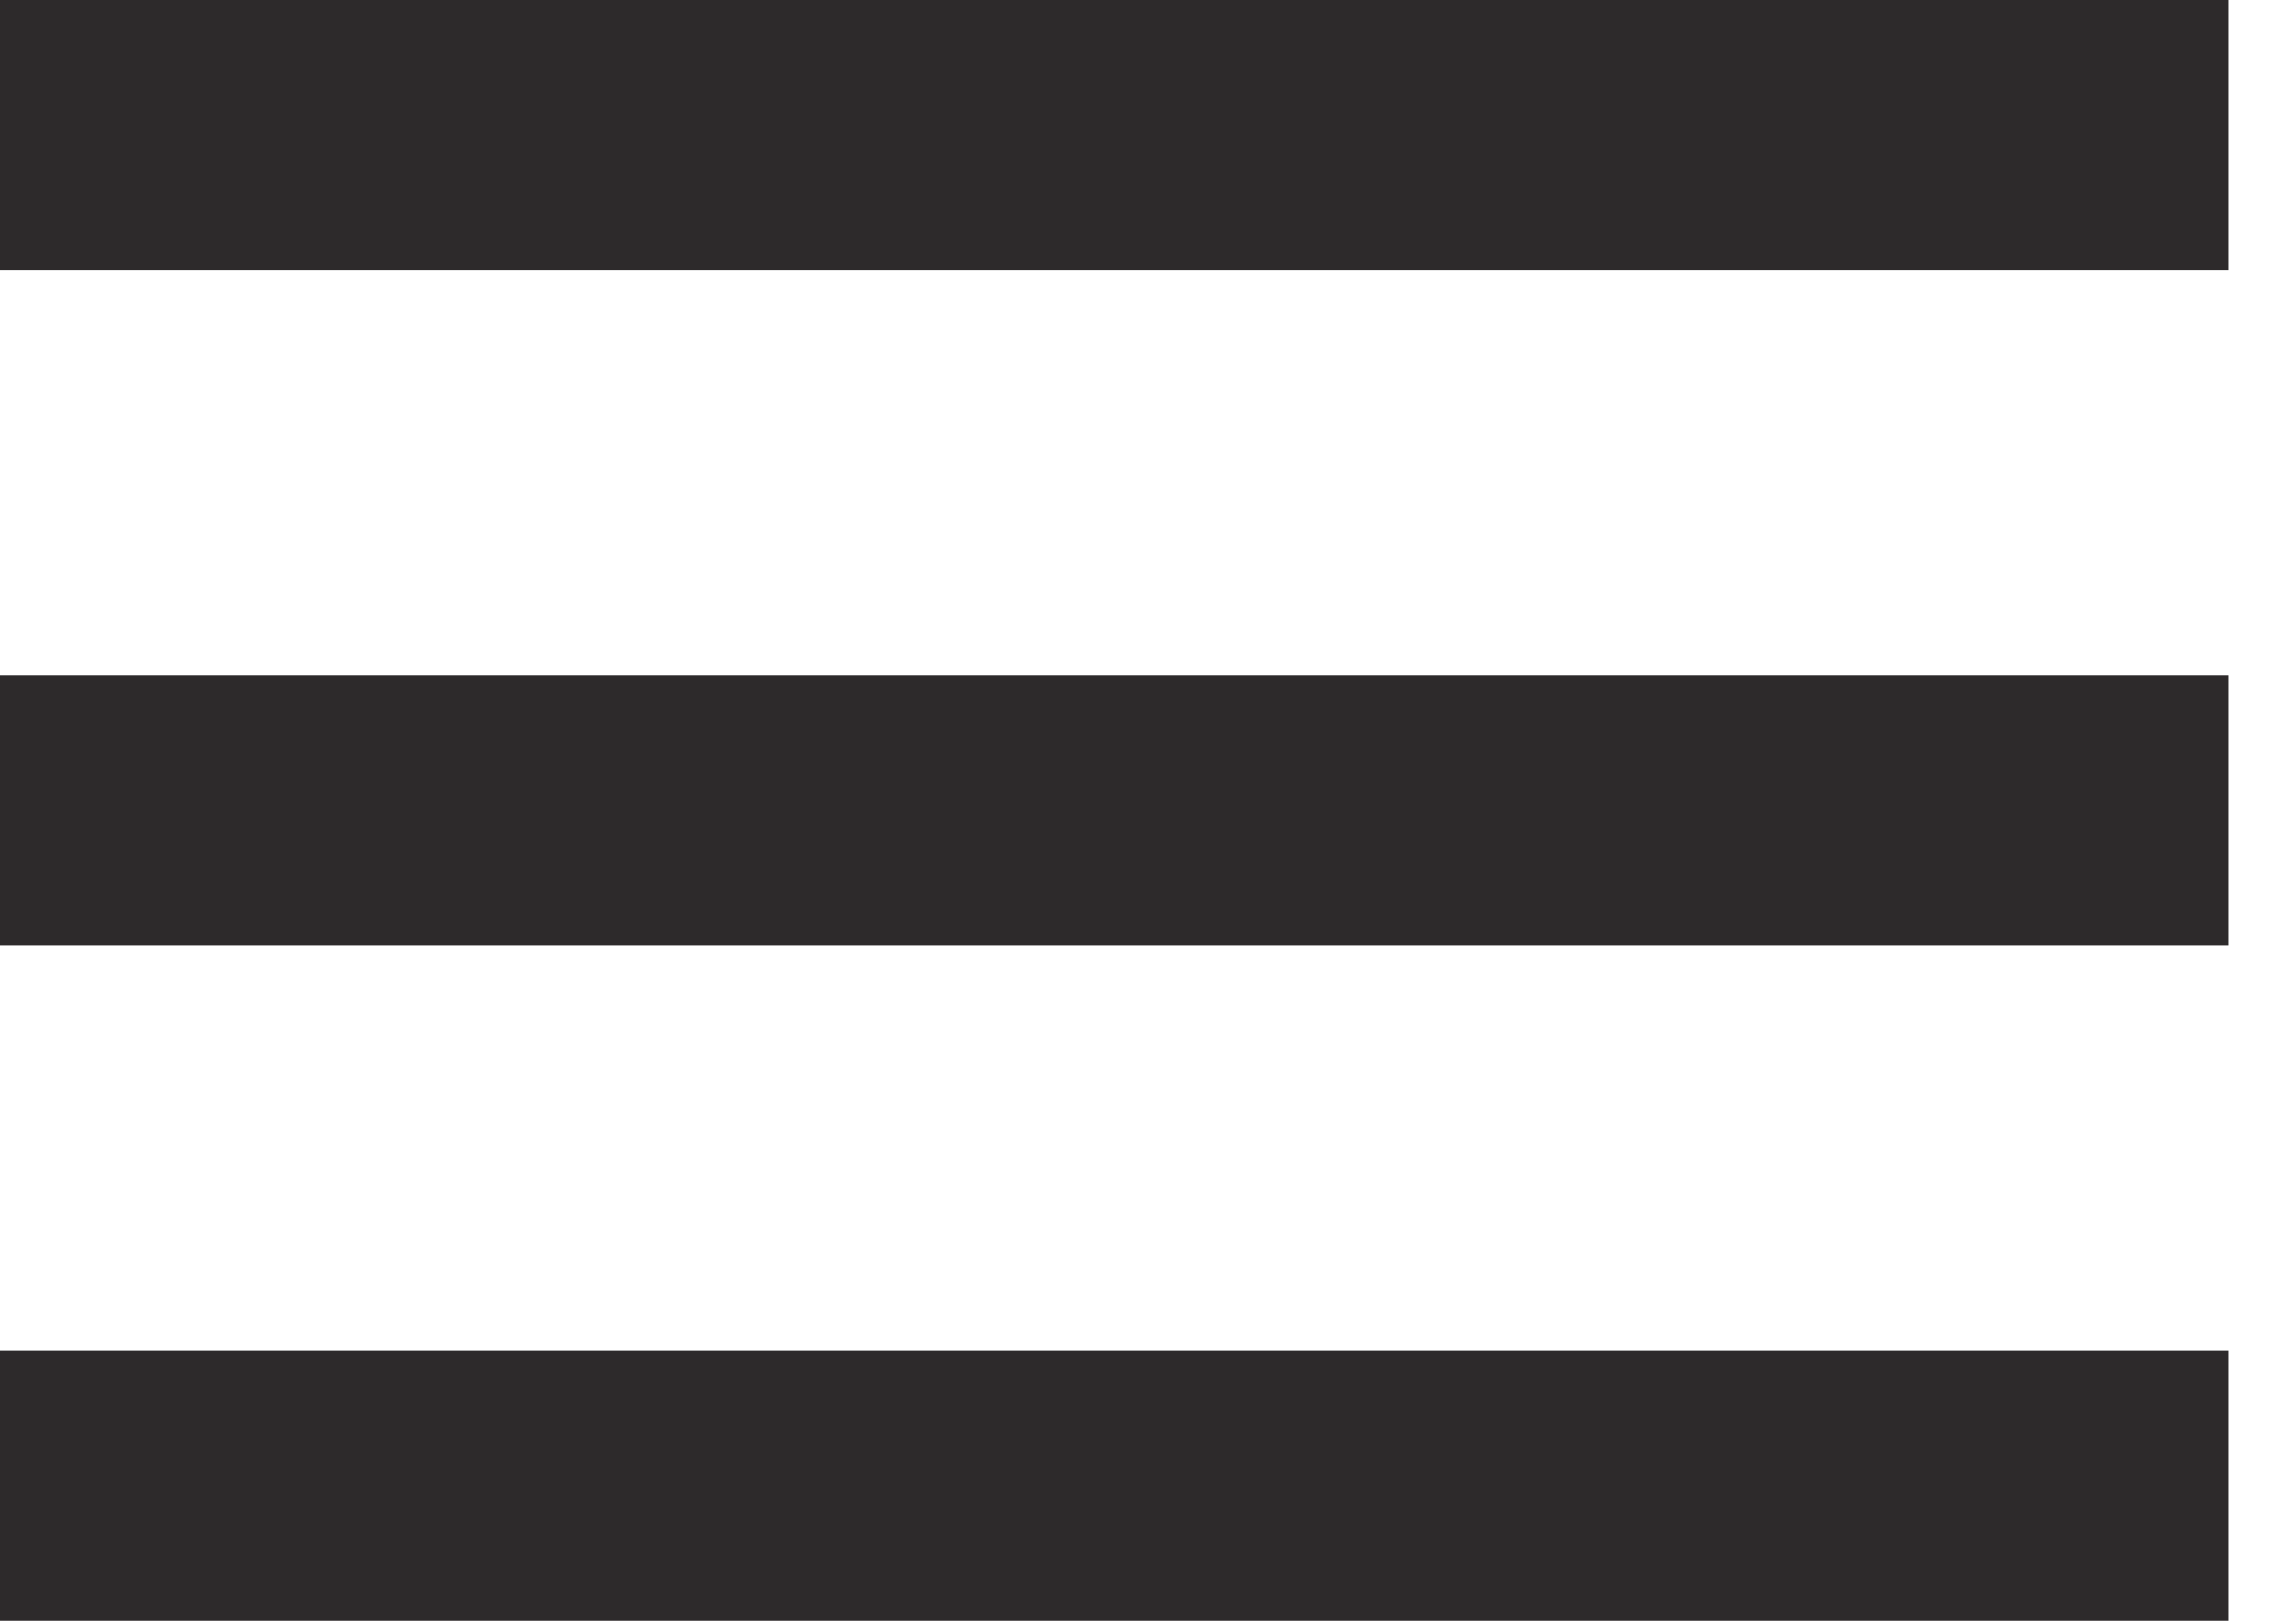
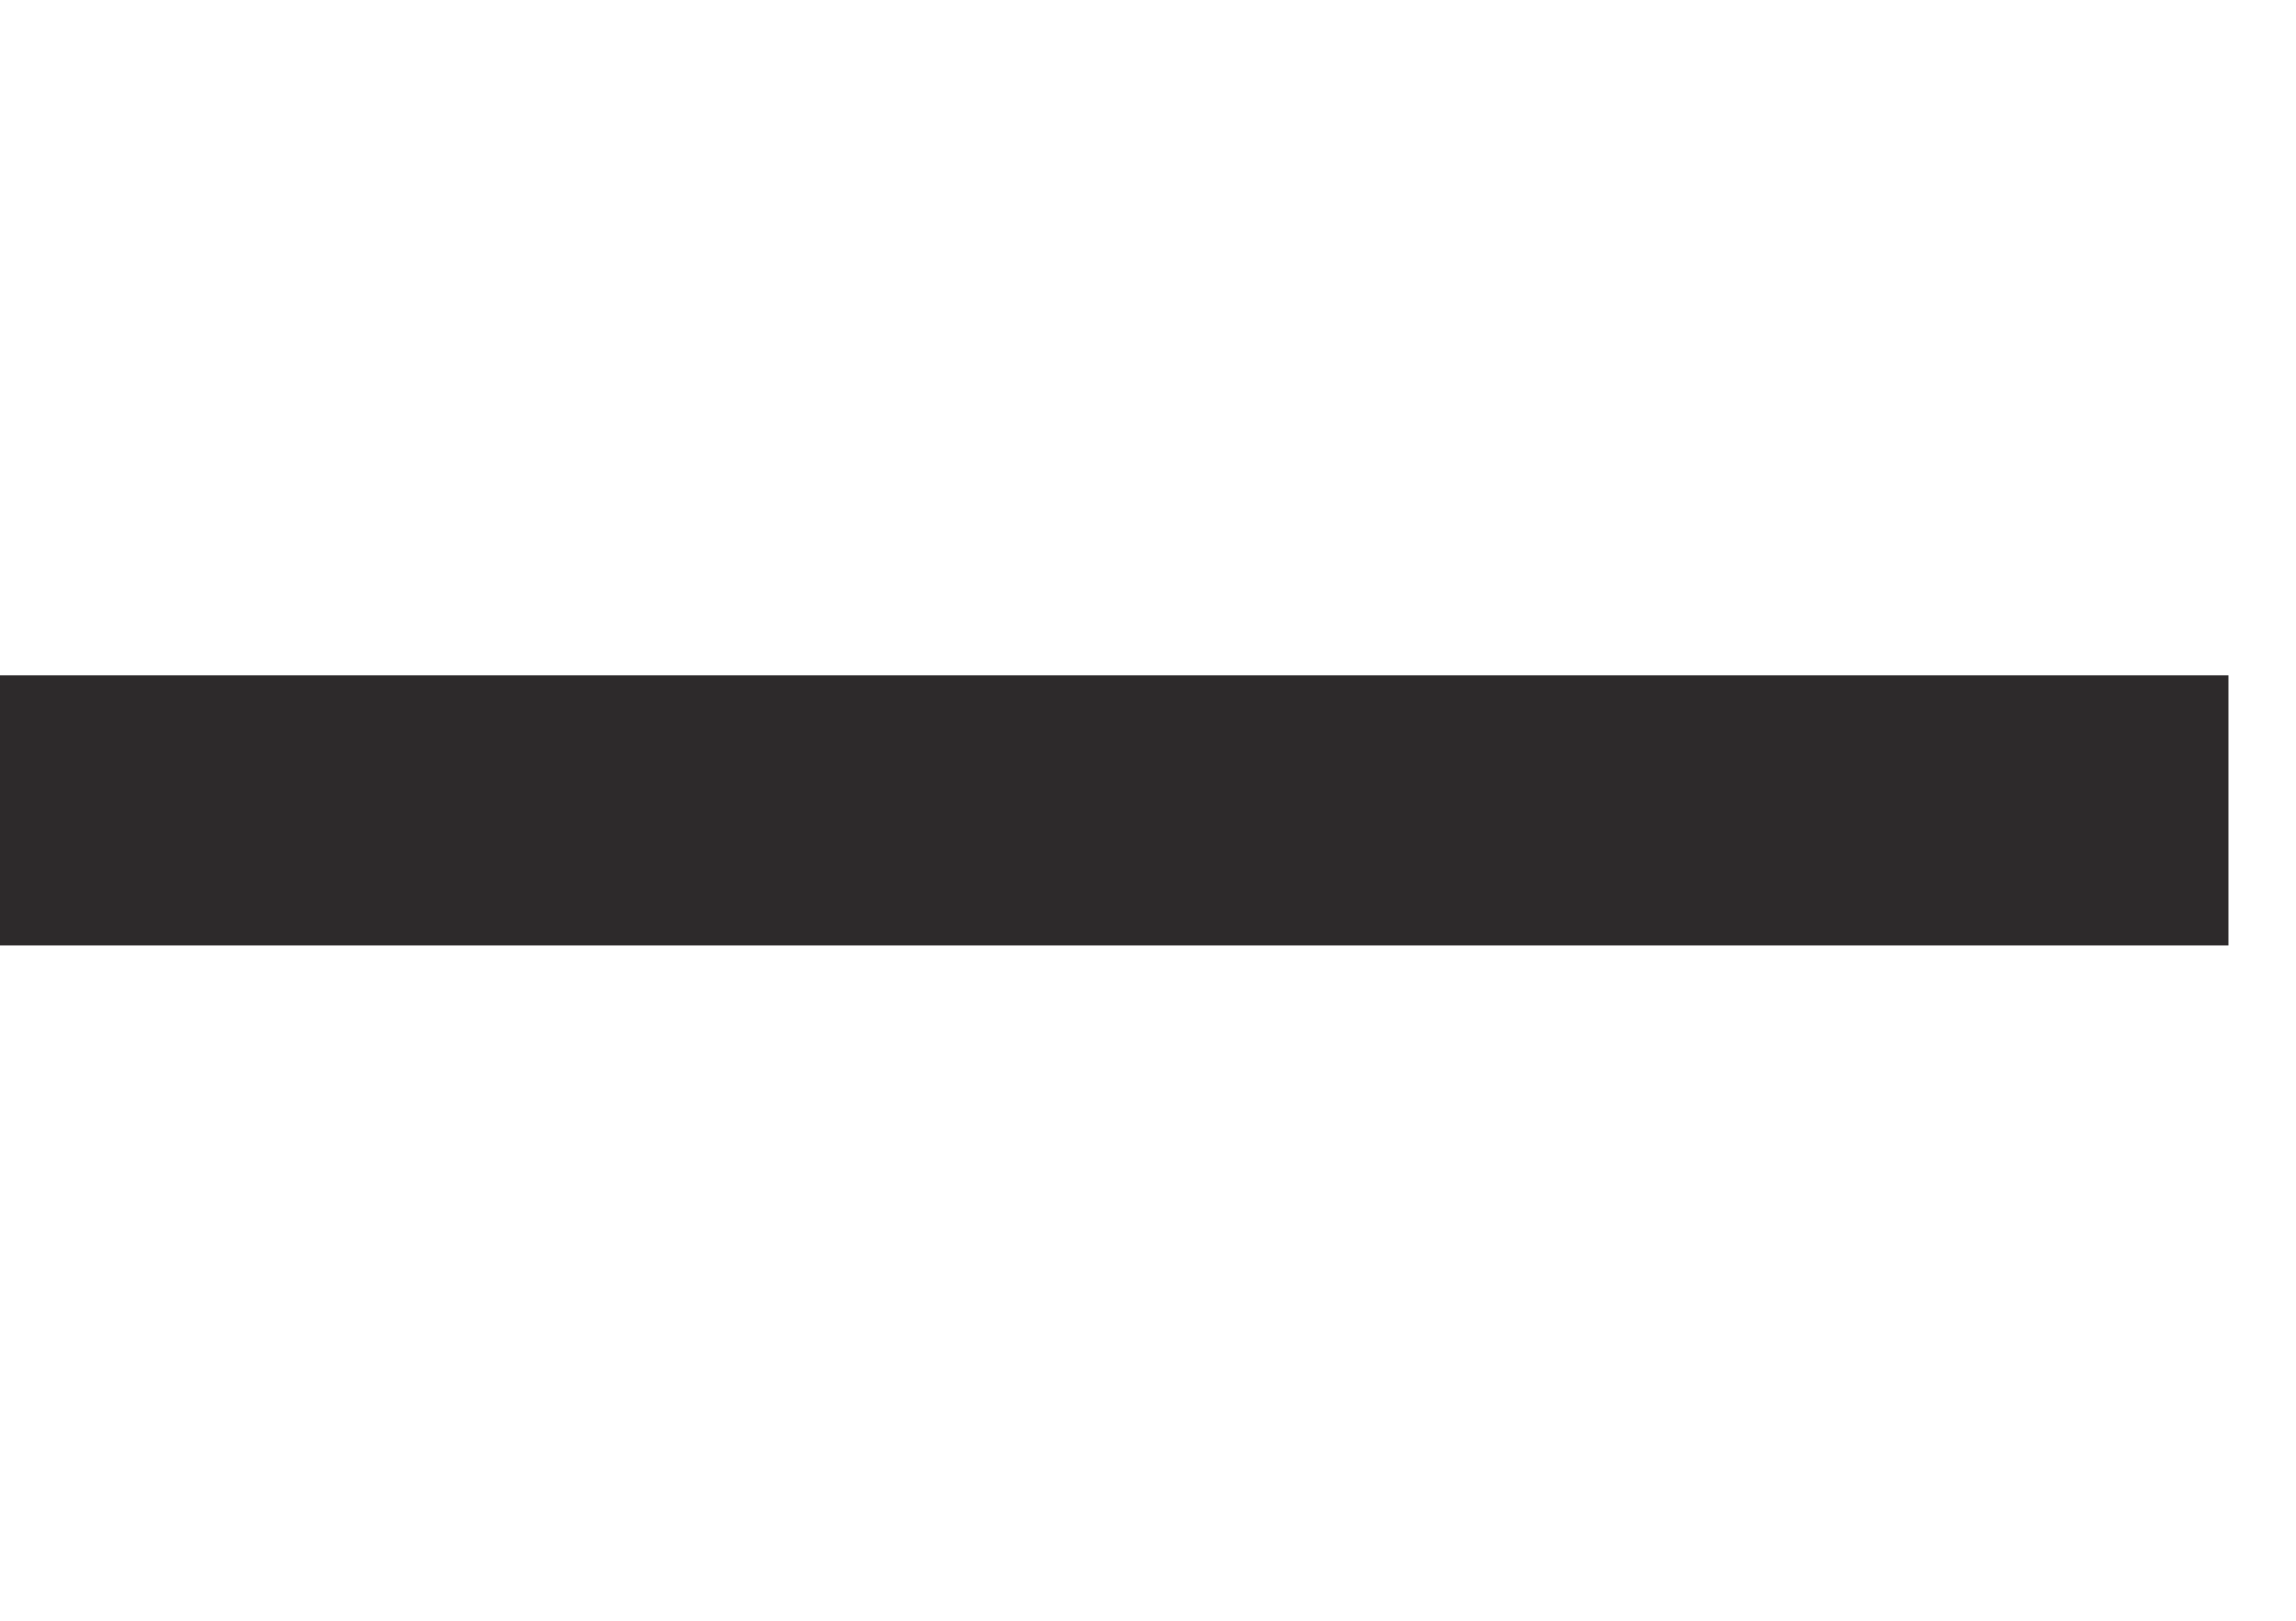
<svg xmlns="http://www.w3.org/2000/svg" width="17" height="12" viewBox="0 0 17 12" fill="none">
-   <path d="M0 1H16.5" stroke="#2D2A2B" stroke-width="2" />
  <path d="M0 6H16.5" stroke="#2D2A2B" stroke-width="2" />
-   <path d="M0 11H16.5" stroke="#2D2A2B" stroke-width="2" />
</svg>